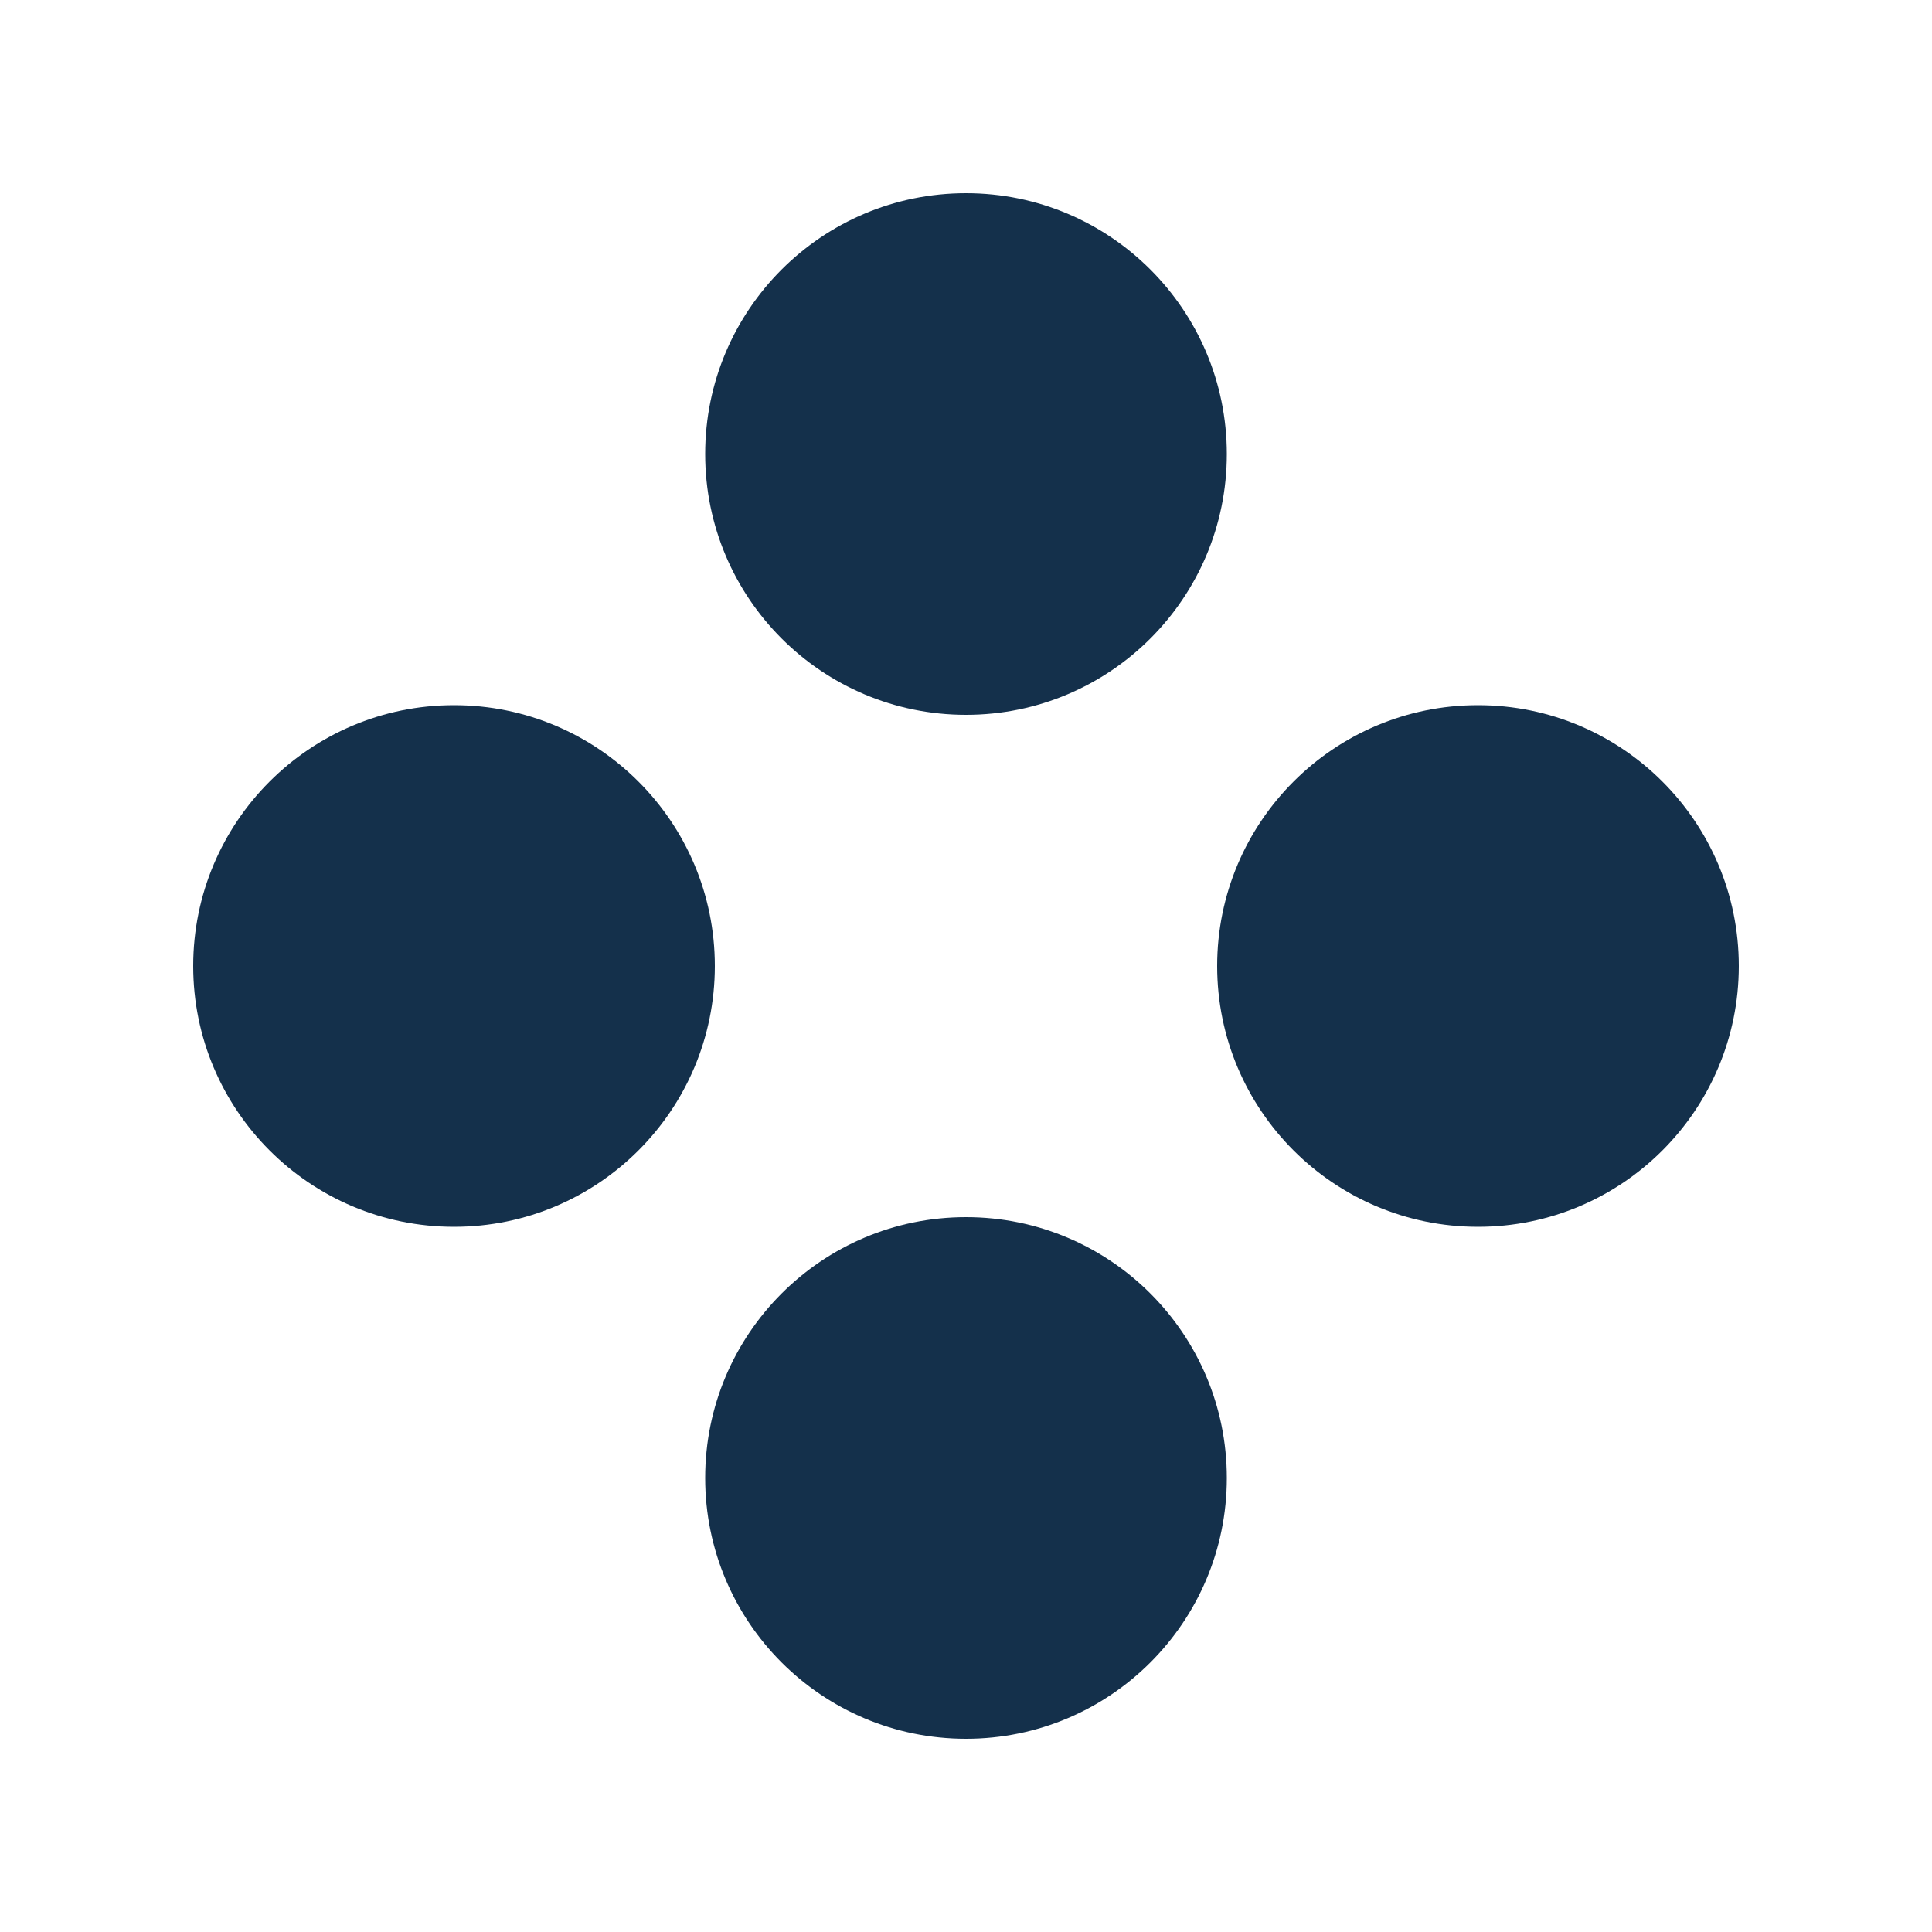
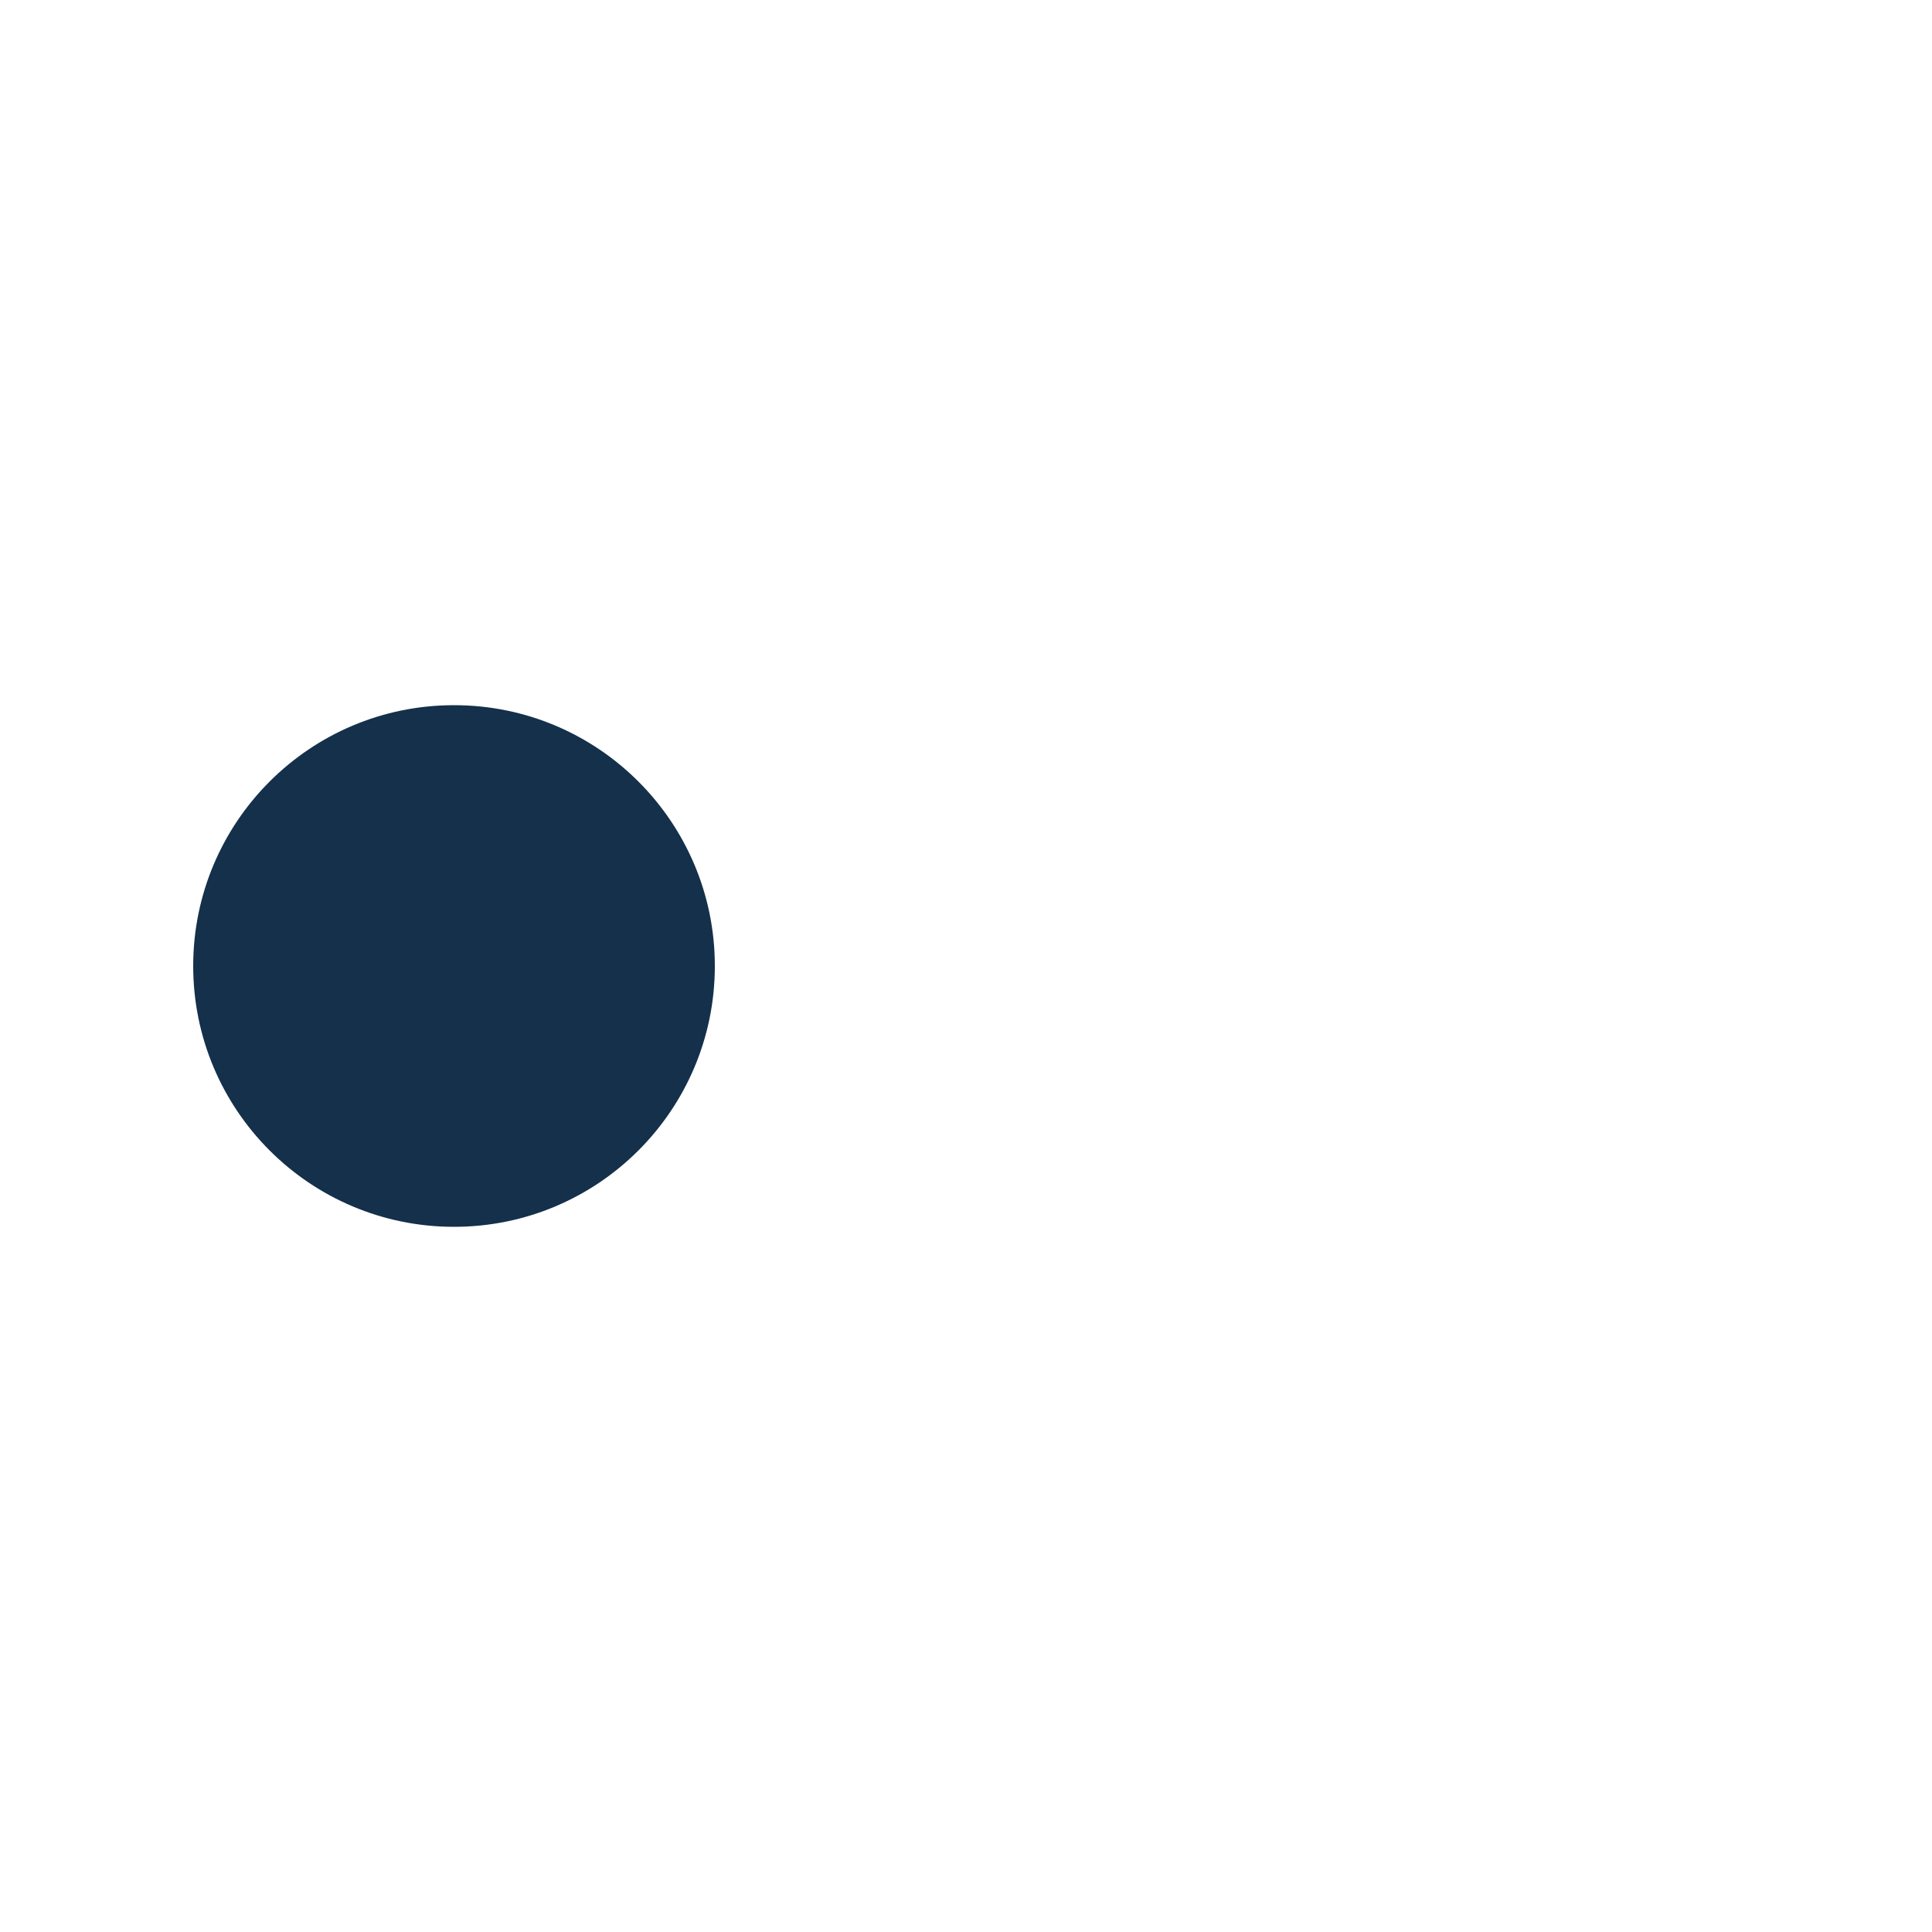
<svg xmlns="http://www.w3.org/2000/svg" data-bbox="20 20 160 160" viewBox="0 0 200 200" height="200" width="200" data-type="color">
  <g fill-rule="evenodd">
-     <path fill="#14304B" d="M127 47c0 14.912-12.088 27-27 27S73 61.912 73 47s12.088-27 27-27 27 12.088 27 27z" data-color="1" />
-     <path fill="#14304B" d="M127 153c0 14.912-12.088 27-27 27s-27-12.088-27-27 12.088-27 27-27 27 12.088 27 27z" data-color="1" />
    <path fill="#14304B" d="M74 100c0 14.912-12.088 27-27 27s-27-12.088-27-27 12.088-27 27-27 27 12.088 27 27z" data-color="1" />
-     <path fill="#14304B" d="M180 100c0 14.912-12.088 27-27 27s-27-12.088-27-27 12.088-27 27-27 27 12.088 27 27z" data-color="1" />
  </g>
</svg>